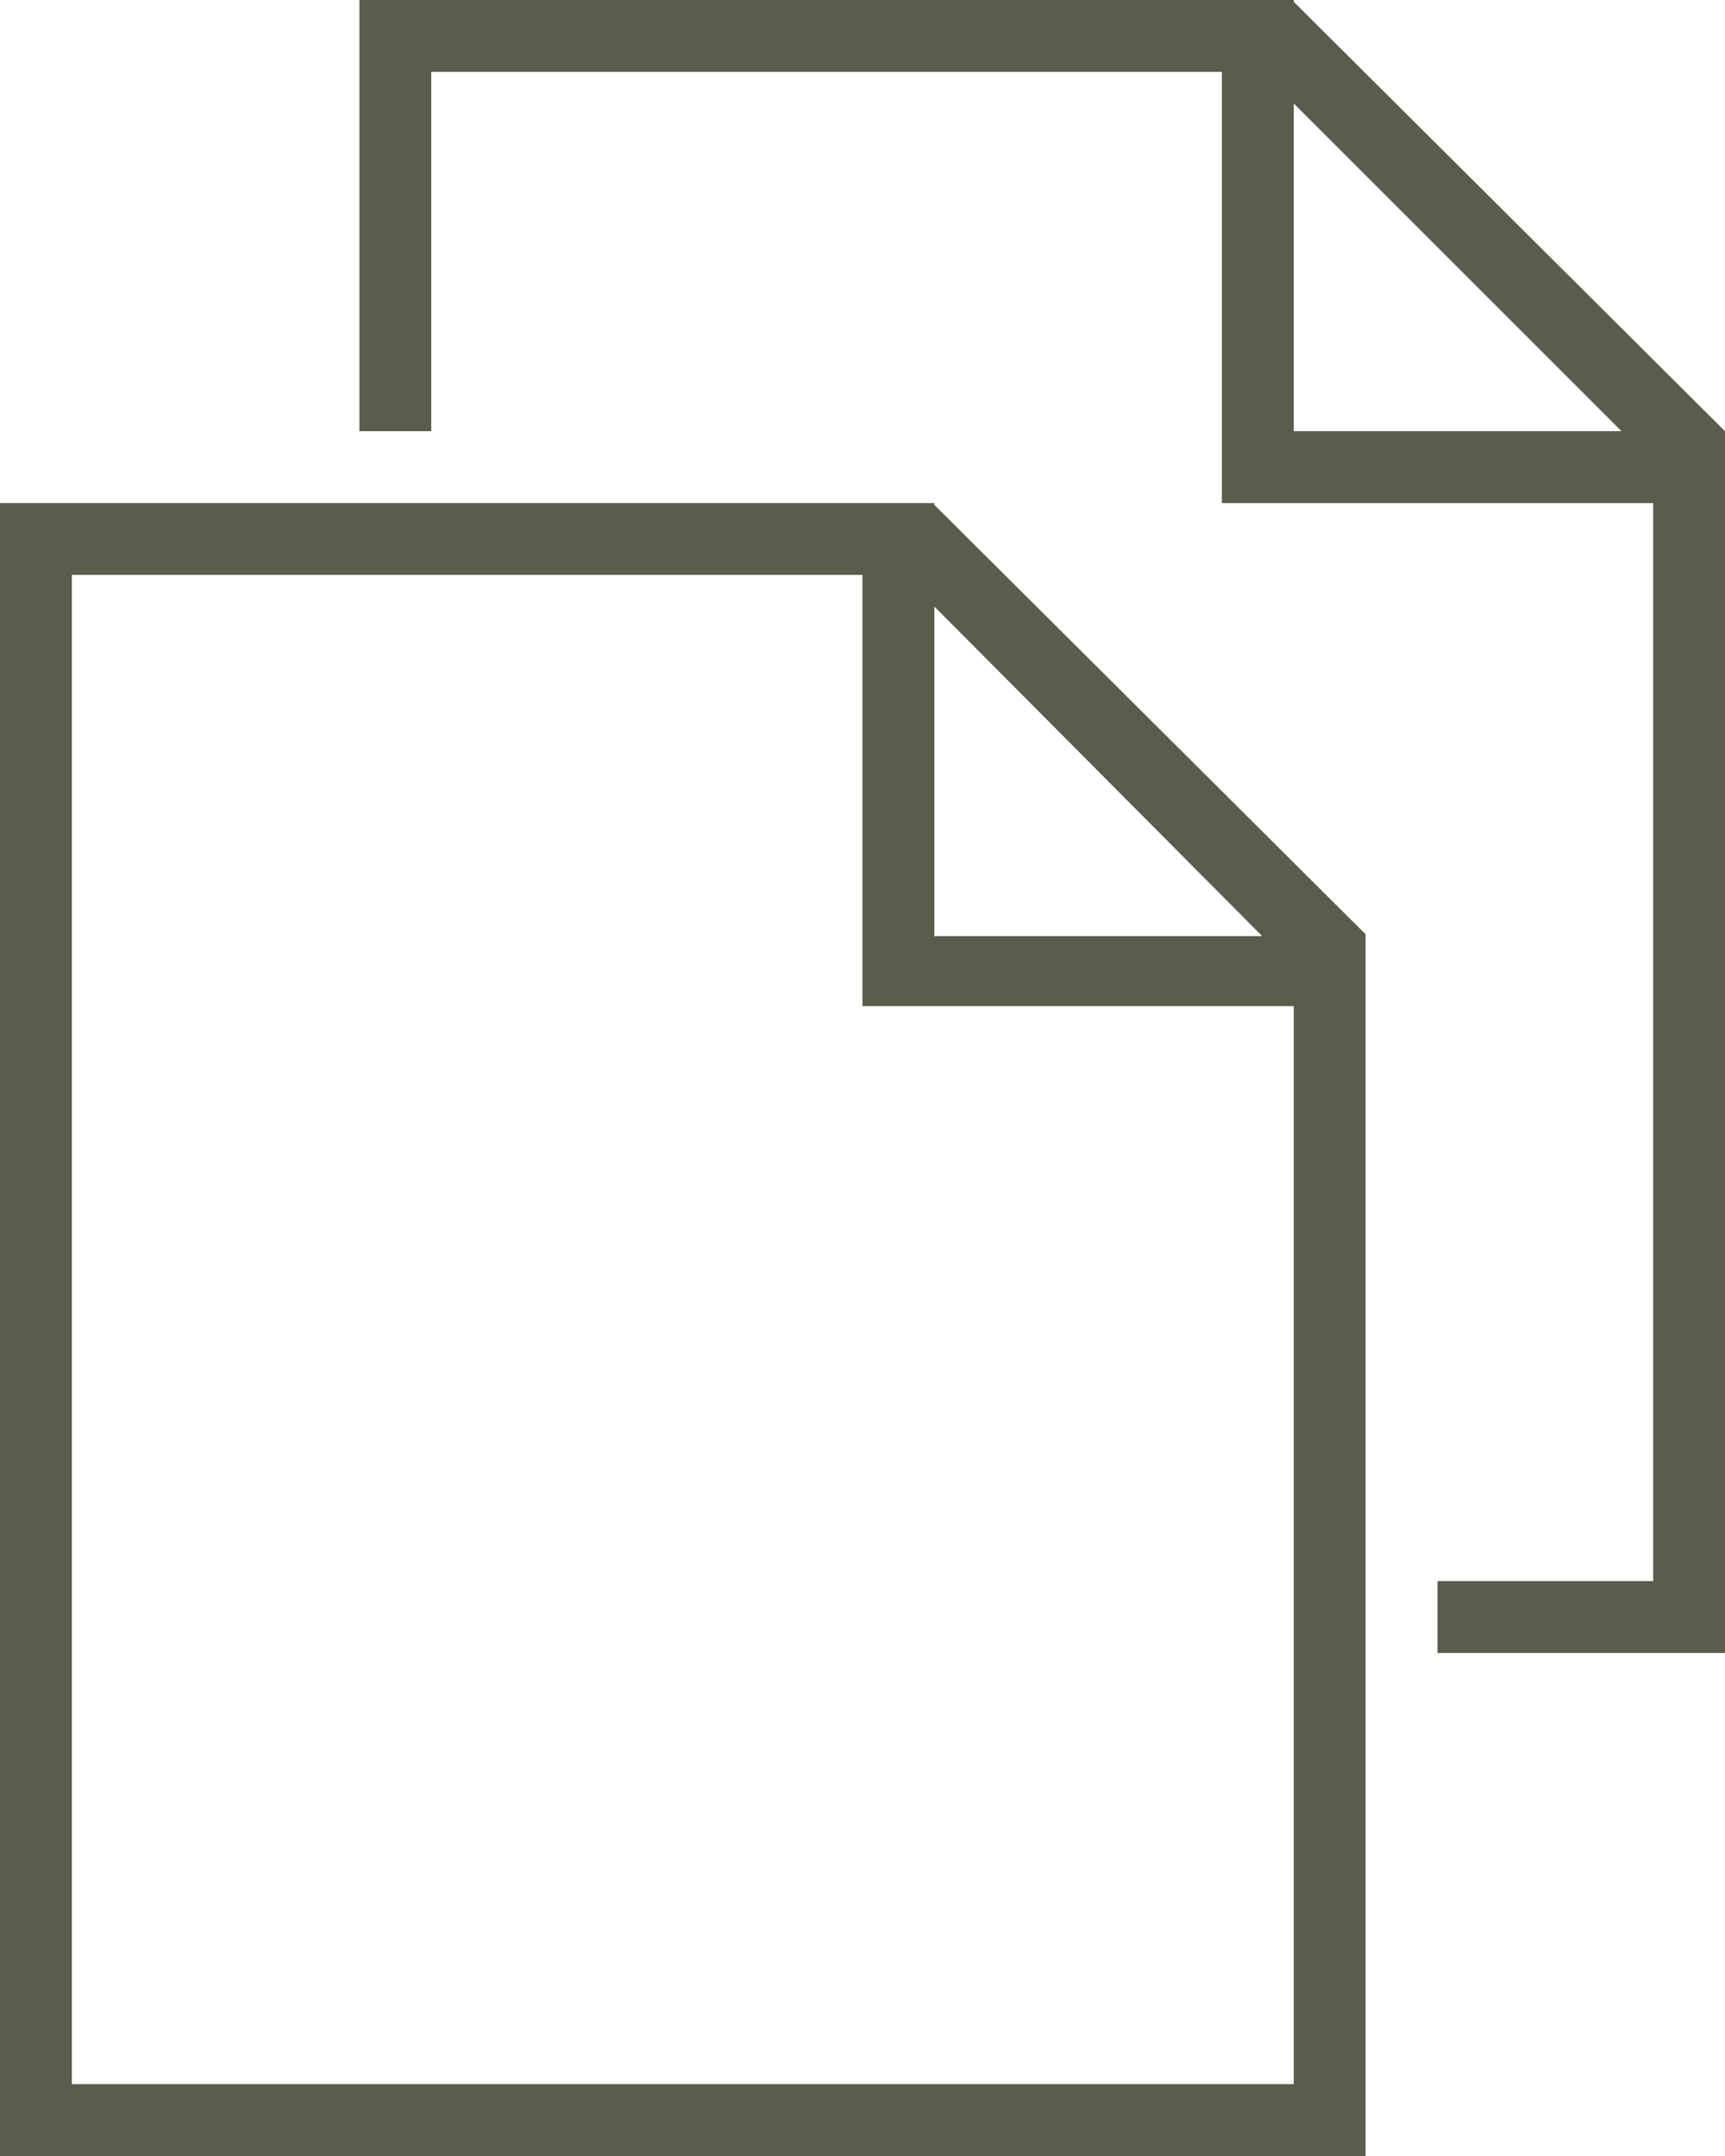
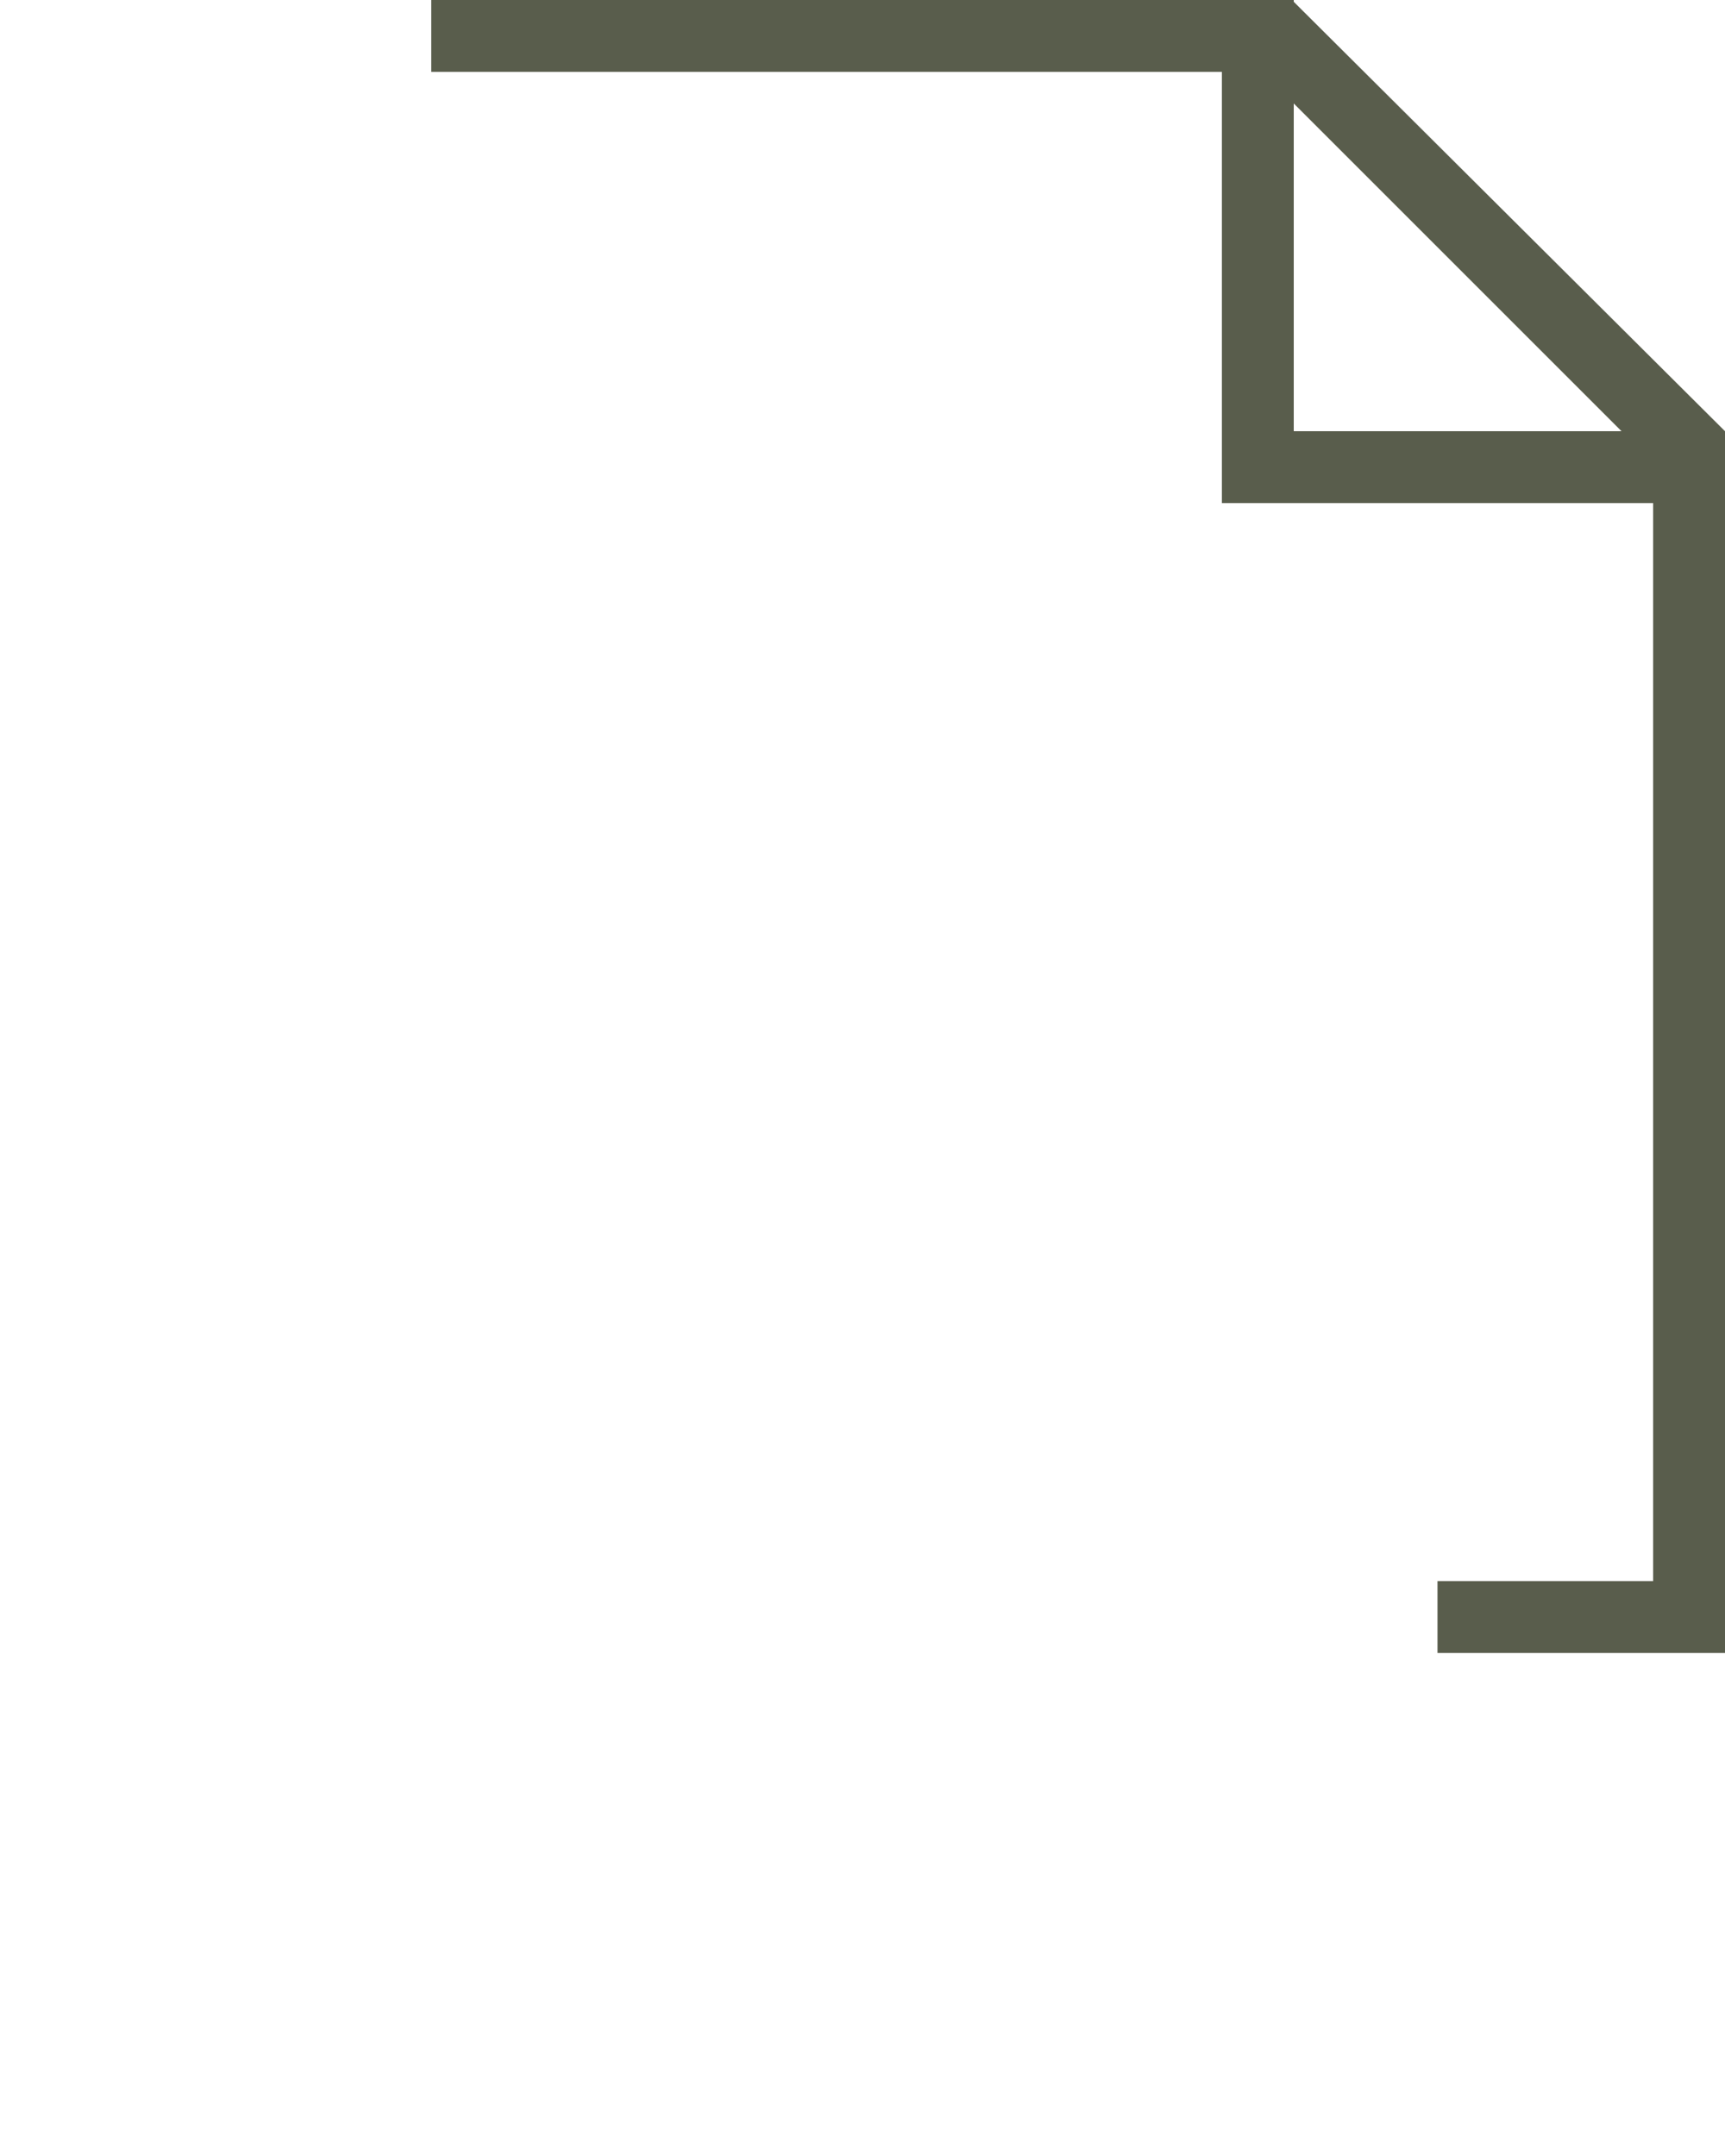
<svg xmlns="http://www.w3.org/2000/svg" viewBox="0 0 48 60">
  <title>services</title>
-   <path d="M48 12L36 .05V0H10v12h2V2h22v12h12v30h-6v2h8V12zM36 2.88L45.12 12H36z" fill="#595d4c" />
-   <path d="M26 14.05V14H0v46h38V26zm9.12 12H26v-9.17zM36 58H2V16h22v12h12z" fill="#595d4c" />
+   <path d="M48 12L36 .05V0H10h2V2h22v12h12v30h-6v2h8V12zM36 2.88L45.12 12H36z" fill="#595d4c" />
</svg>